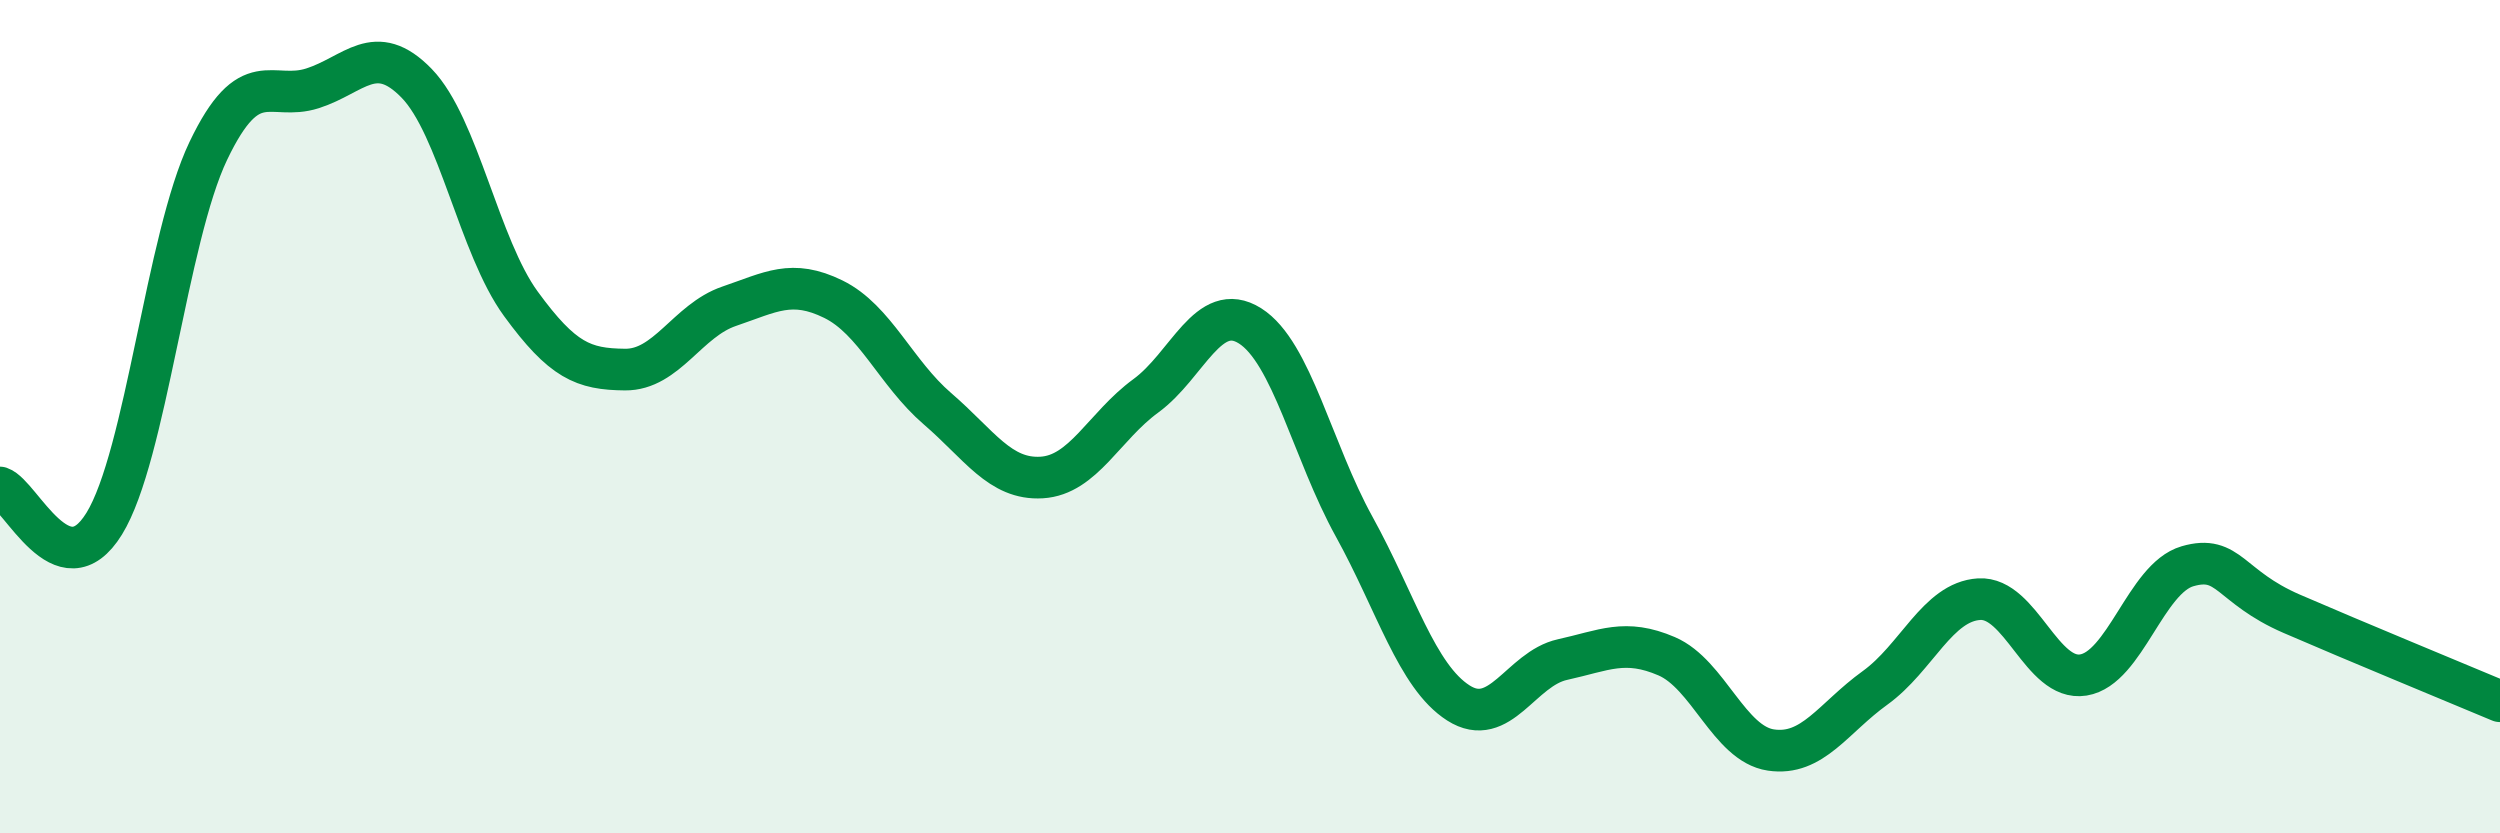
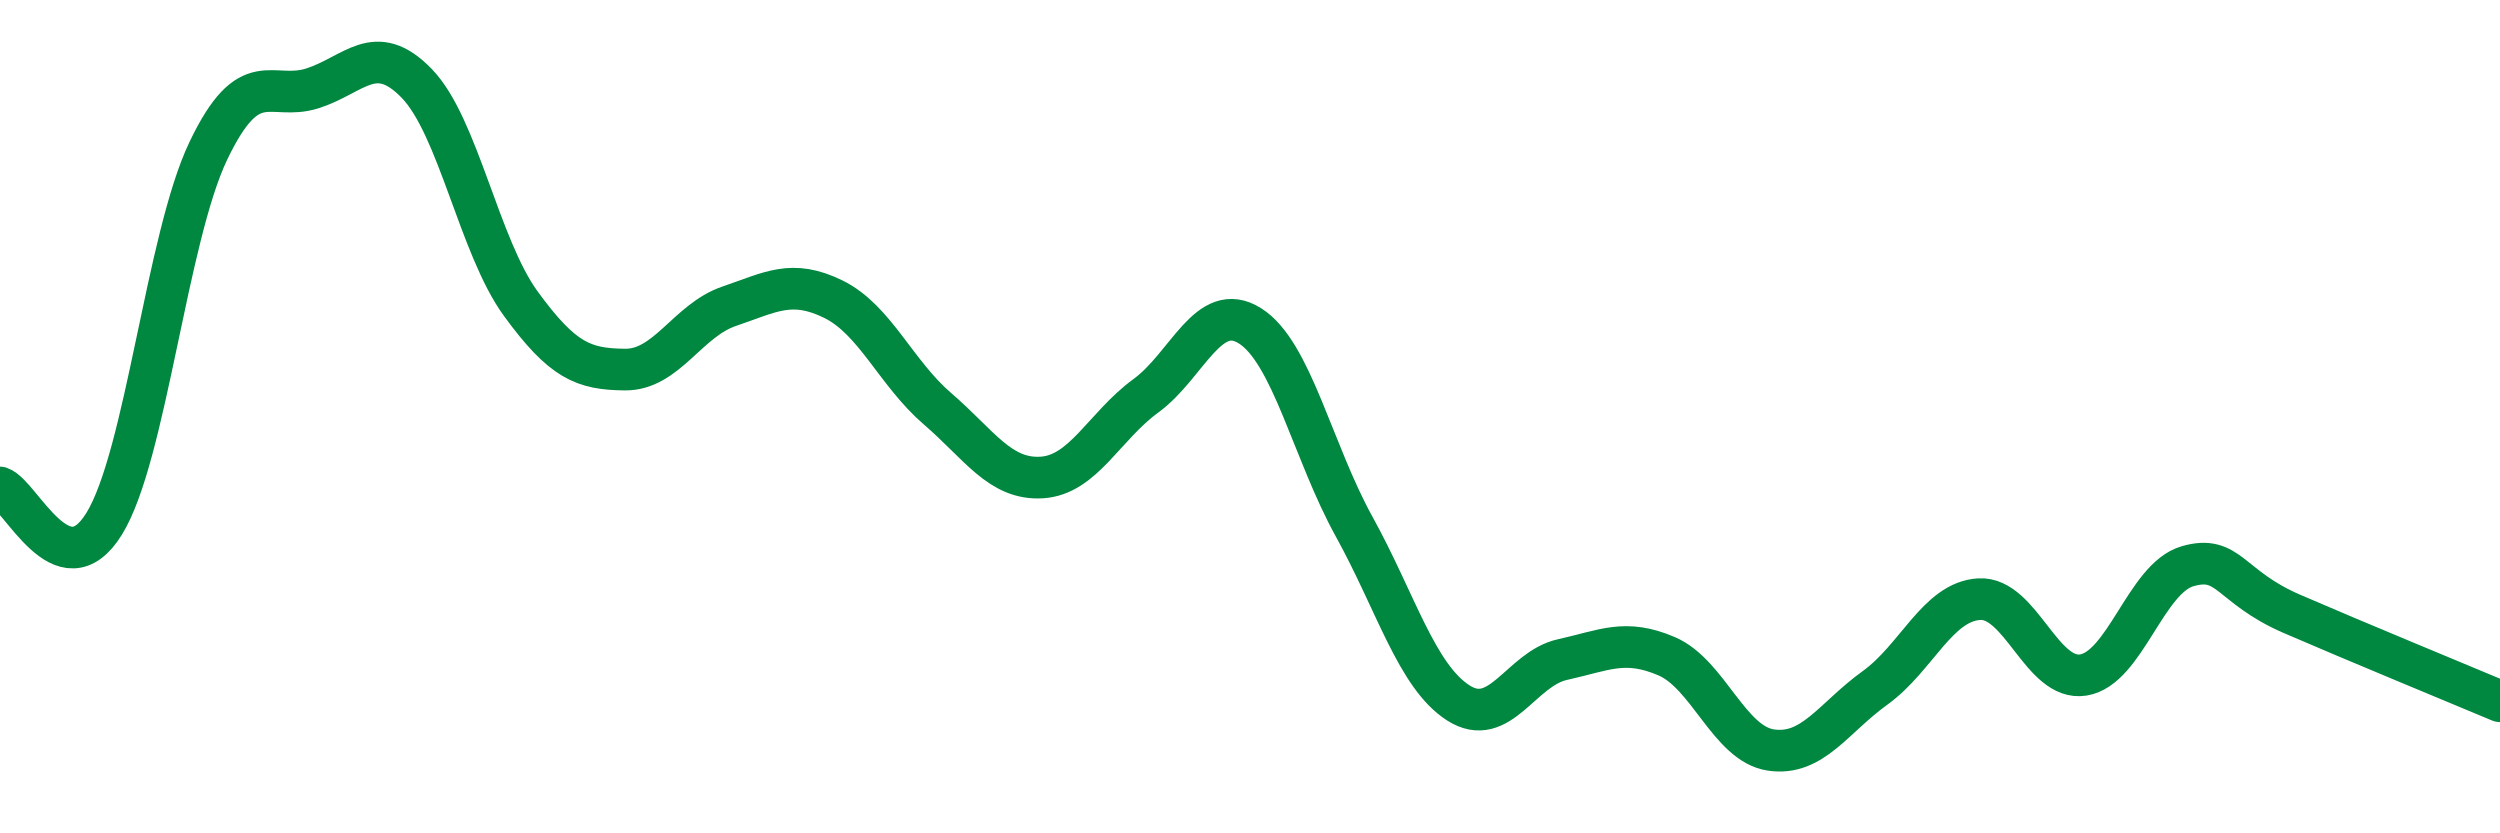
<svg xmlns="http://www.w3.org/2000/svg" width="60" height="20" viewBox="0 0 60 20">
-   <path d="M 0,11.7 C 0.5,11.87 1.5,14.19 2.5,12.57 C 3.5,10.95 4,5.71 5,3.62 C 6,1.53 6.5,2.44 7.5,2.12 C 8.5,1.8 9,0.97 10,2 C 11,3.03 11.5,5.92 12.5,7.29 C 13.5,8.66 14,8.86 15,8.87 C 16,8.88 16.5,7.69 17.5,7.35 C 18.5,7.01 19,6.69 20,7.18 C 21,7.67 21.5,8.95 22.5,9.81 C 23.5,10.67 24,11.52 25,11.46 C 26,11.4 26.5,10.23 27.5,9.5 C 28.5,8.77 29,7.19 30,7.82 C 31,8.45 31.5,10.83 32.5,12.64 C 33.5,14.45 34,16.23 35,16.87 C 36,17.51 36.5,16.05 37.5,15.83 C 38.5,15.61 39,15.32 40,15.75 C 41,16.18 41.5,17.85 42.5,18 C 43.5,18.15 44,17.23 45,16.51 C 46,15.79 46.5,14.44 47.5,14.38 C 48.5,14.32 49,16.36 50,16.2 C 51,16.04 51.5,13.88 52.5,13.59 C 53.5,13.3 53.5,14.08 55,14.73 C 56.5,15.38 59,16.41 60,16.83L60 20L0 20Z" fill="#008740" opacity="0.1" stroke-linecap="round" stroke-linejoin="round" />
  <path d="M 0,11.7 C 0.5,11.87 1.5,14.19 2.5,12.57 C 3.5,10.95 4,5.71 5,3.62 C 6,1.53 6.5,2.44 7.5,2.12 C 8.5,1.8 9,0.97 10,2 C 11,3.03 11.5,5.92 12.5,7.29 C 13.5,8.66 14,8.86 15,8.87 C 16,8.88 16.5,7.69 17.5,7.35 C 18.5,7.01 19,6.69 20,7.18 C 21,7.67 21.5,8.95 22.5,9.81 C 23.5,10.67 24,11.52 25,11.46 C 26,11.4 26.5,10.23 27.5,9.5 C 28.5,8.77 29,7.19 30,7.82 C 31,8.45 31.5,10.83 32.5,12.64 C 33.5,14.45 34,16.23 35,16.87 C 36,17.51 36.5,16.05 37.5,15.83 C 38.5,15.61 39,15.32 40,15.75 C 41,16.18 41.5,17.85 42.5,18 C 43.5,18.15 44,17.23 45,16.51 C 46,15.79 46.5,14.44 47.5,14.38 C 48.5,14.32 49,16.36 50,16.2 C 51,16.04 51.5,13.88 52.5,13.59 C 53.5,13.3 53.5,14.08 55,14.73 C 56.5,15.38 59,16.41 60,16.83" stroke="#008740" stroke-width="1" fill="none" stroke-linecap="round" stroke-linejoin="round" />
</svg>